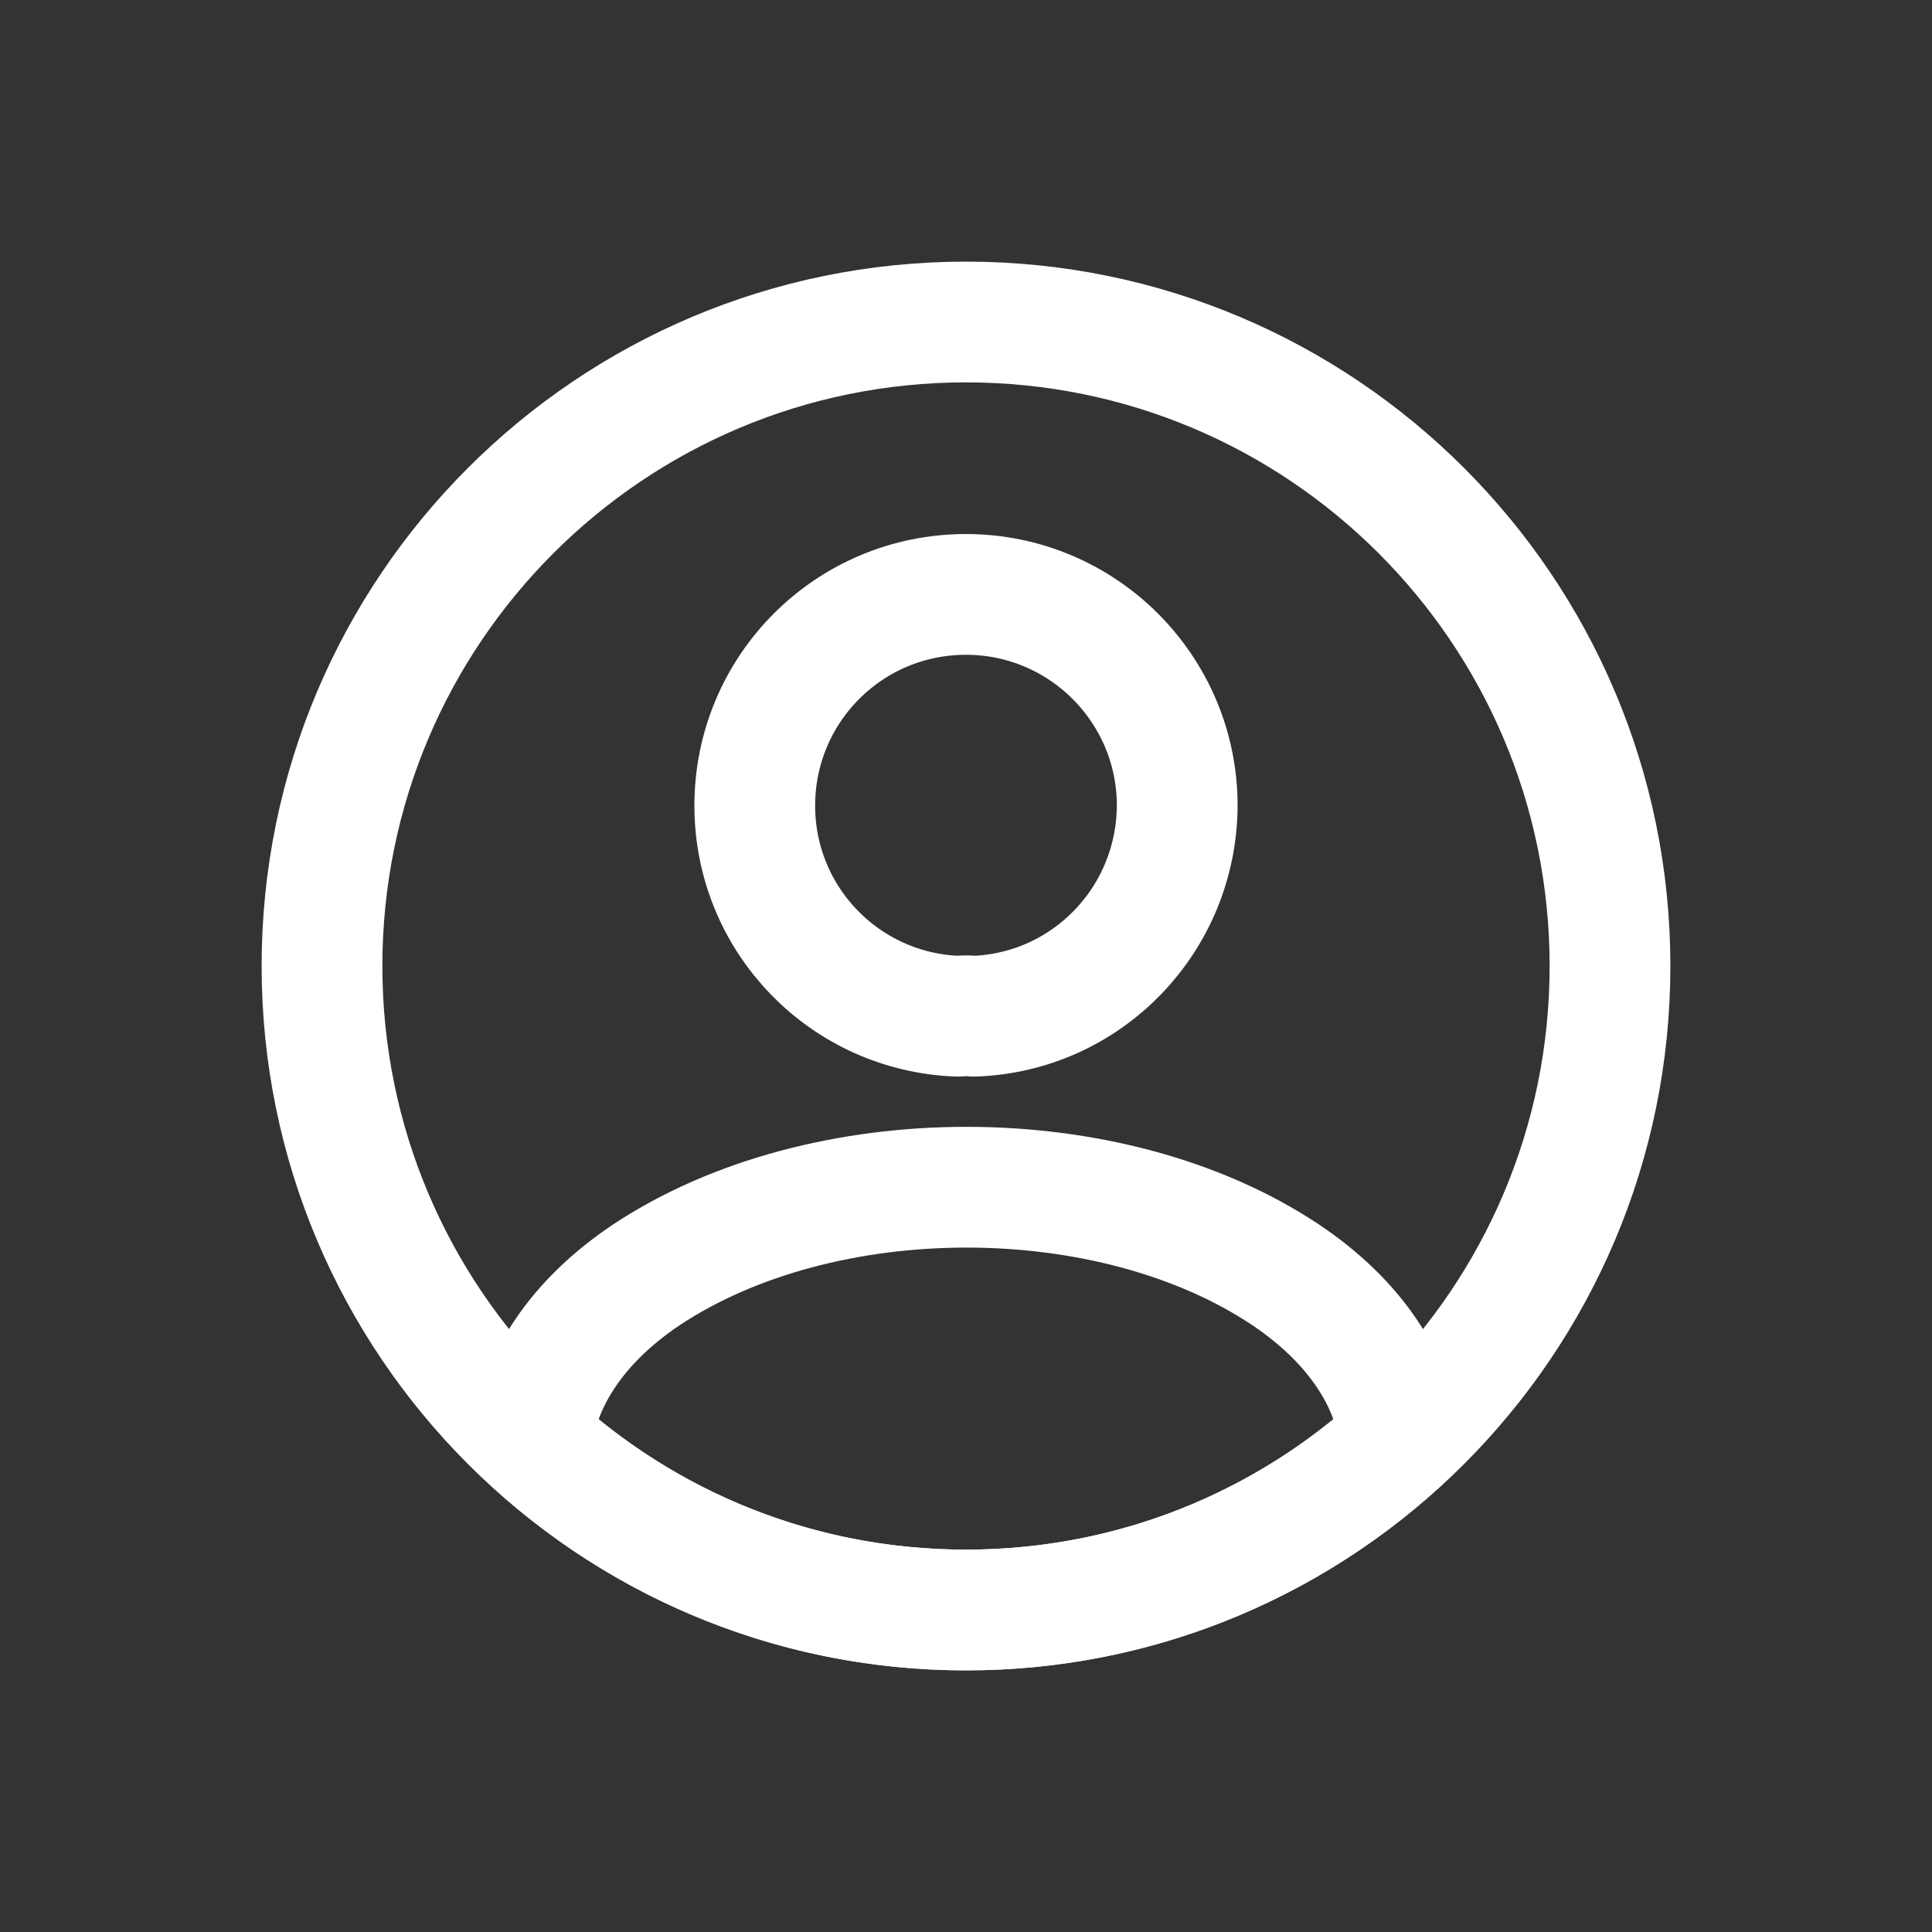
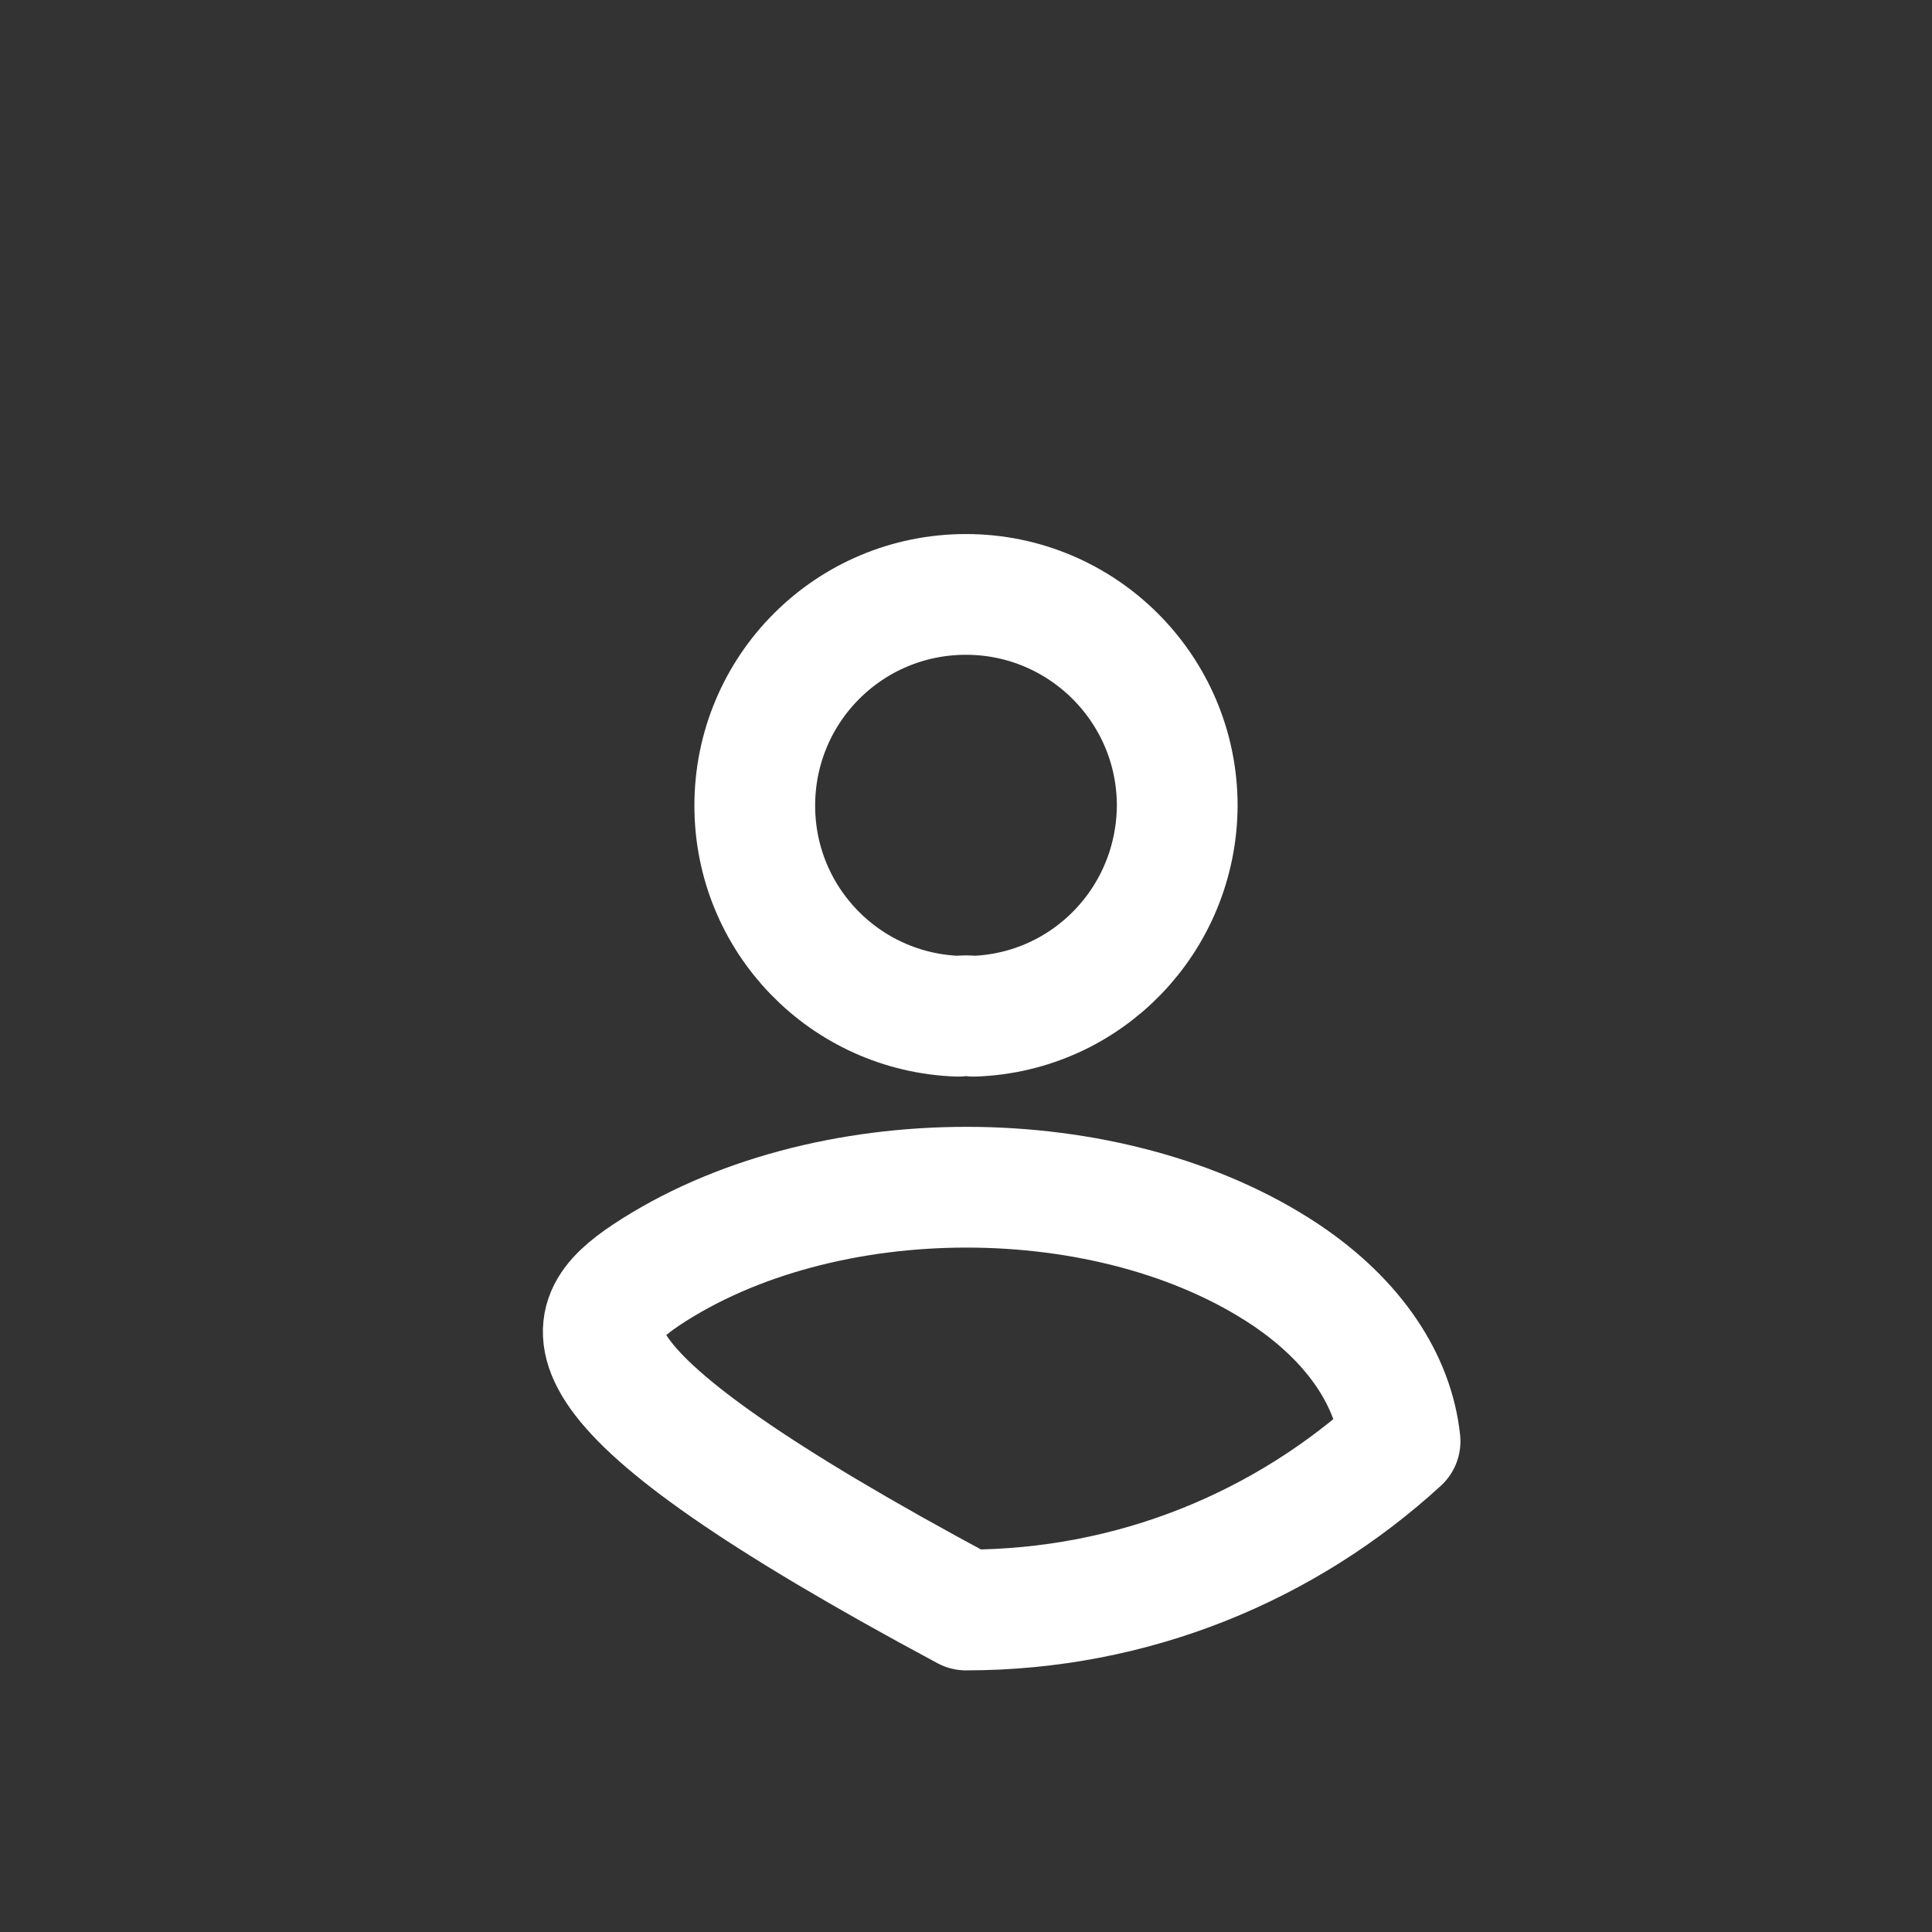
<svg xmlns="http://www.w3.org/2000/svg" width="24" height="24" viewBox="0 0 24 24" fill="none">
  <rect x="0" y="0" width="24" height="24" fill="#333333" stroke="none" />
  <path d="M12.096 12.624C12.04 12.616 11.968 12.616 11.904 12.624C10.496 12.576 9.376 11.424 9.376 10.008C9.376 8.56 10.544 7.384 12 7.384C13.448 7.384 14.624 8.56 14.624 10.008C14.616 11.424 13.504 12.576 12.096 12.624Z" stroke="white" stroke-width="1.5" stroke-linecap="round" stroke-linejoin="round" />
-   <path d="M17.392 17.904C15.968 19.208 14.08 20 12 20C9.92 20 8.032 19.208 6.608 17.904C6.688 17.152 7.168 16.416 8.024 15.84C10.216 14.384 13.8 14.384 15.976 15.84C16.832 16.416 17.312 17.152 17.392 17.904Z" stroke="white" stroke-width="1.5" stroke-linecap="round" stroke-linejoin="round" />
-   <path d="M12 20C16.418 20 20 16.418 20 12C20 7.582 16.418 4 12 4C7.582 4 4 7.582 4 12C4 16.418 7.582 20 12 20Z" stroke="white" stroke-width="1.5" stroke-linecap="round" stroke-linejoin="round" />
+   <path d="M17.392 17.904C15.968 19.208 14.08 20 12 20C6.688 17.152 7.168 16.416 8.024 15.84C10.216 14.384 13.8 14.384 15.976 15.84C16.832 16.416 17.312 17.152 17.392 17.904Z" stroke="white" stroke-width="1.5" stroke-linecap="round" stroke-linejoin="round" />
</svg>